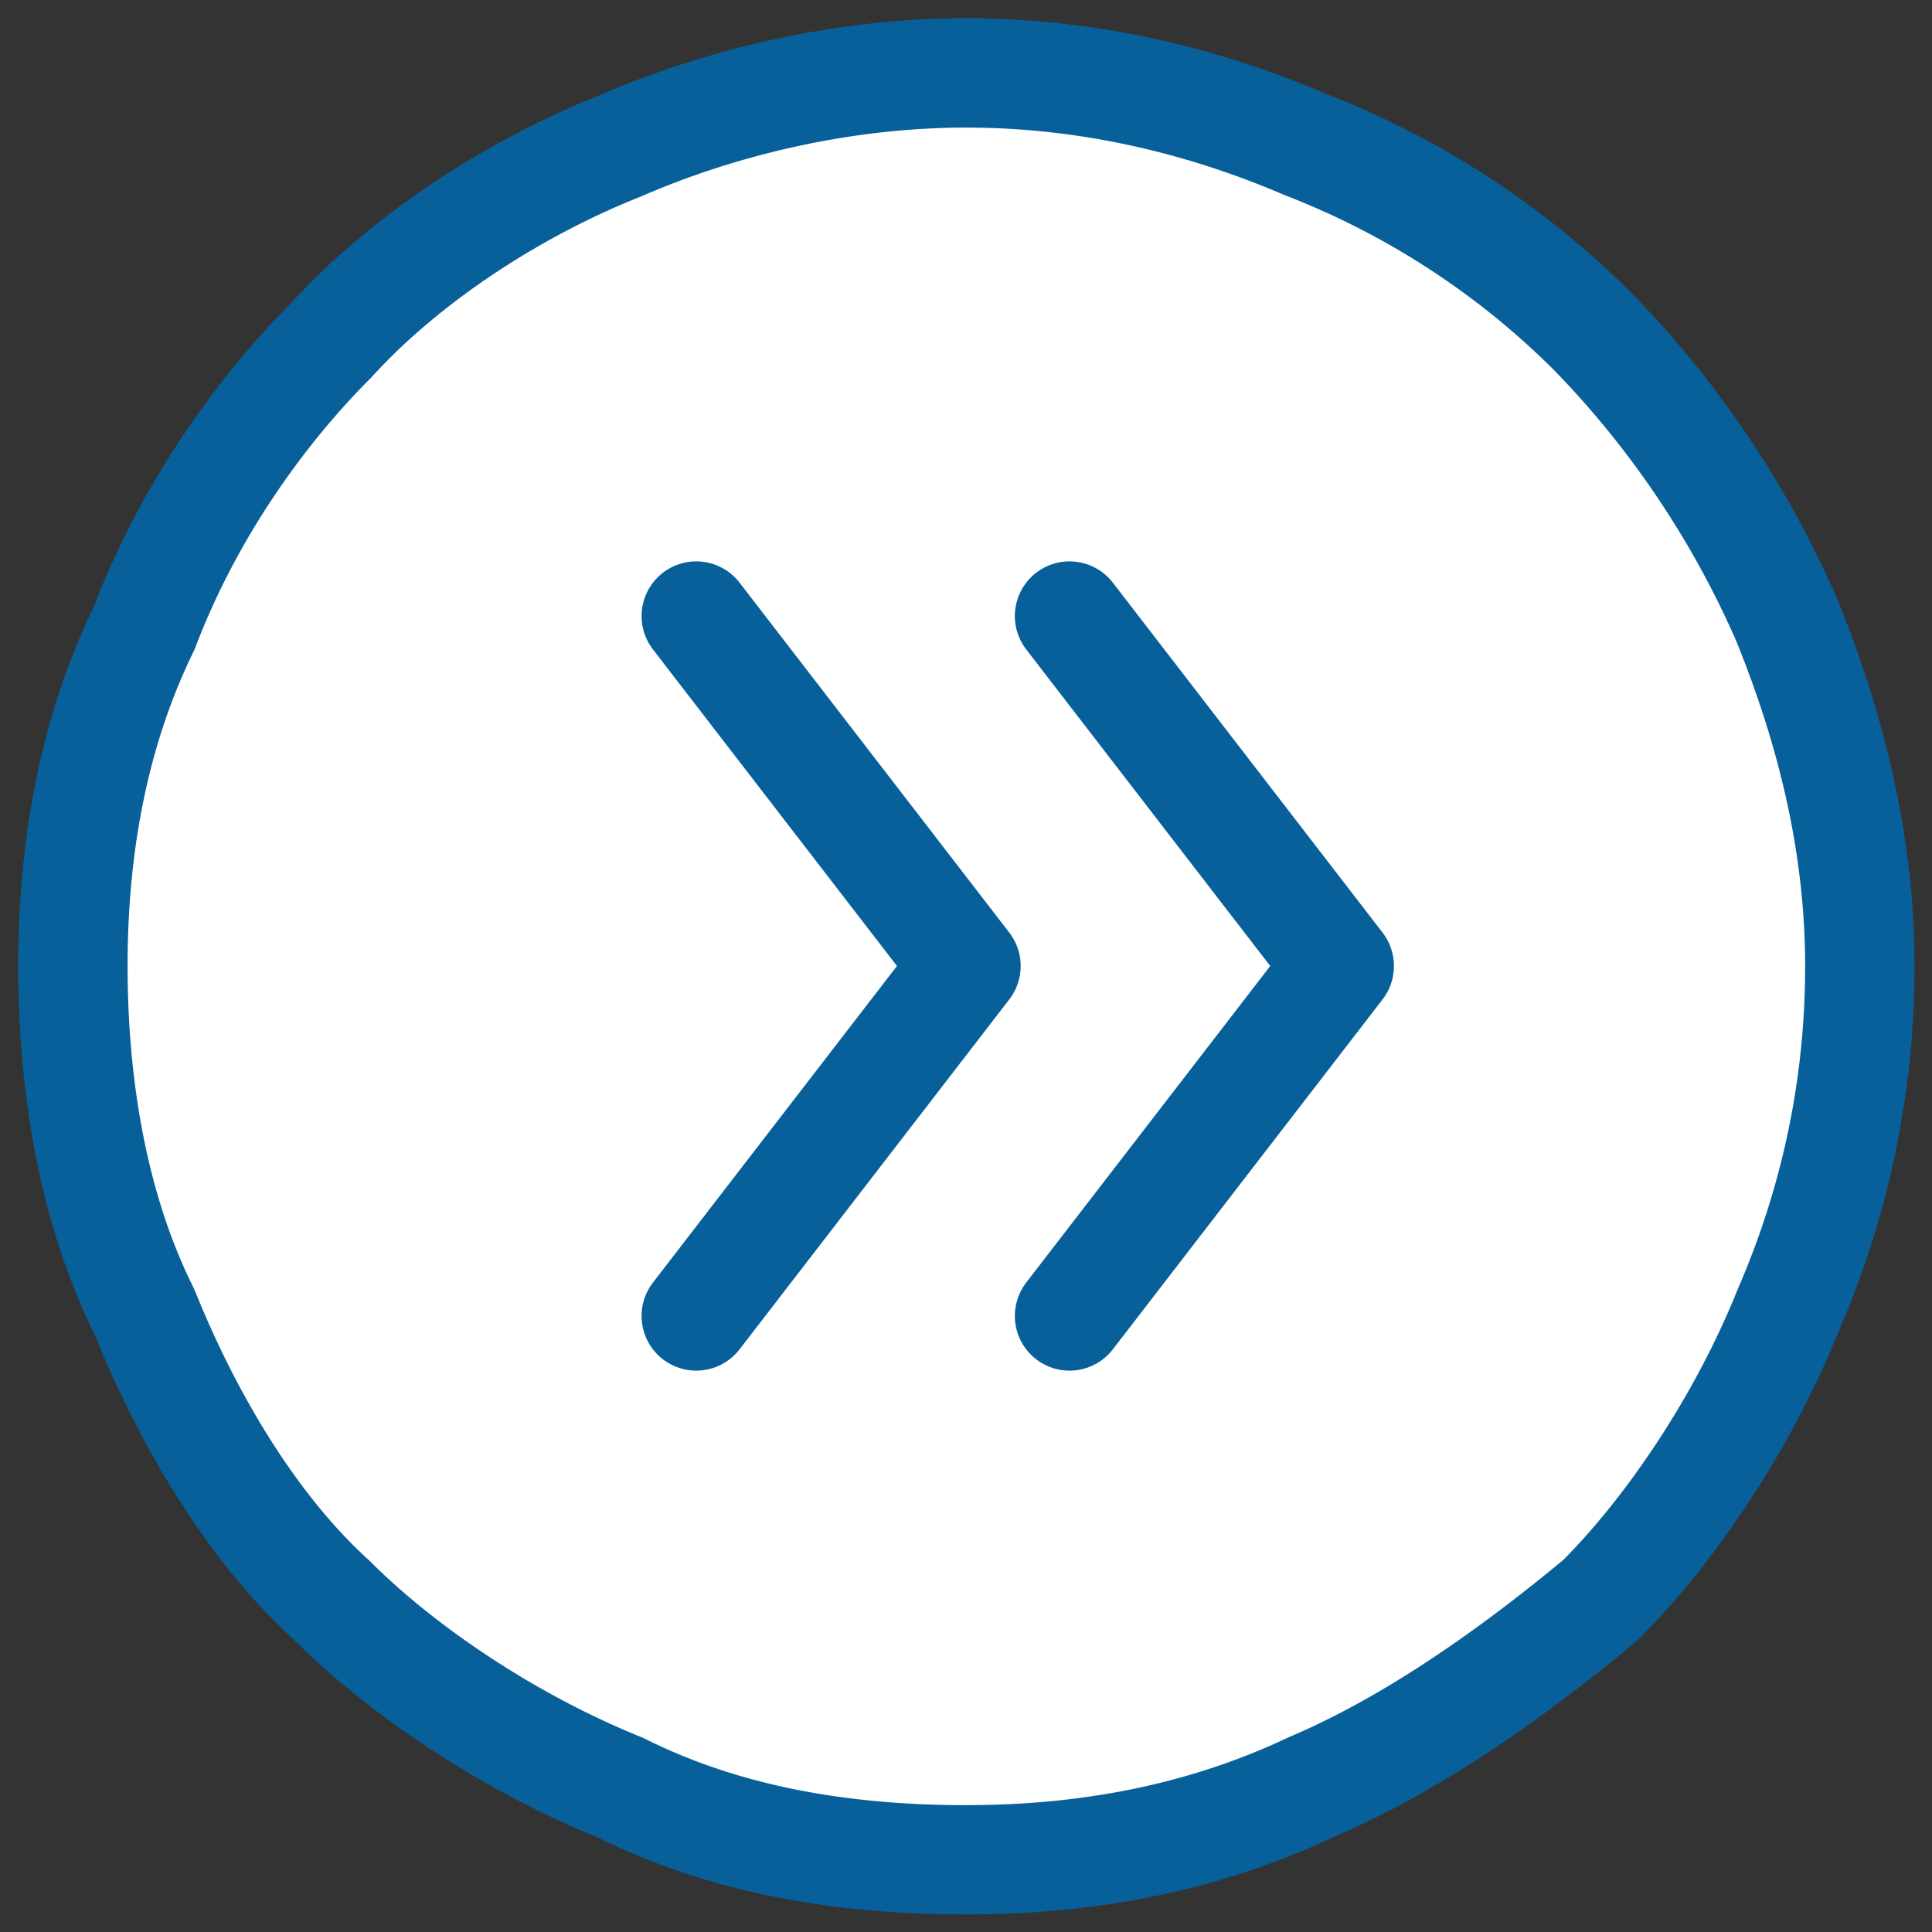
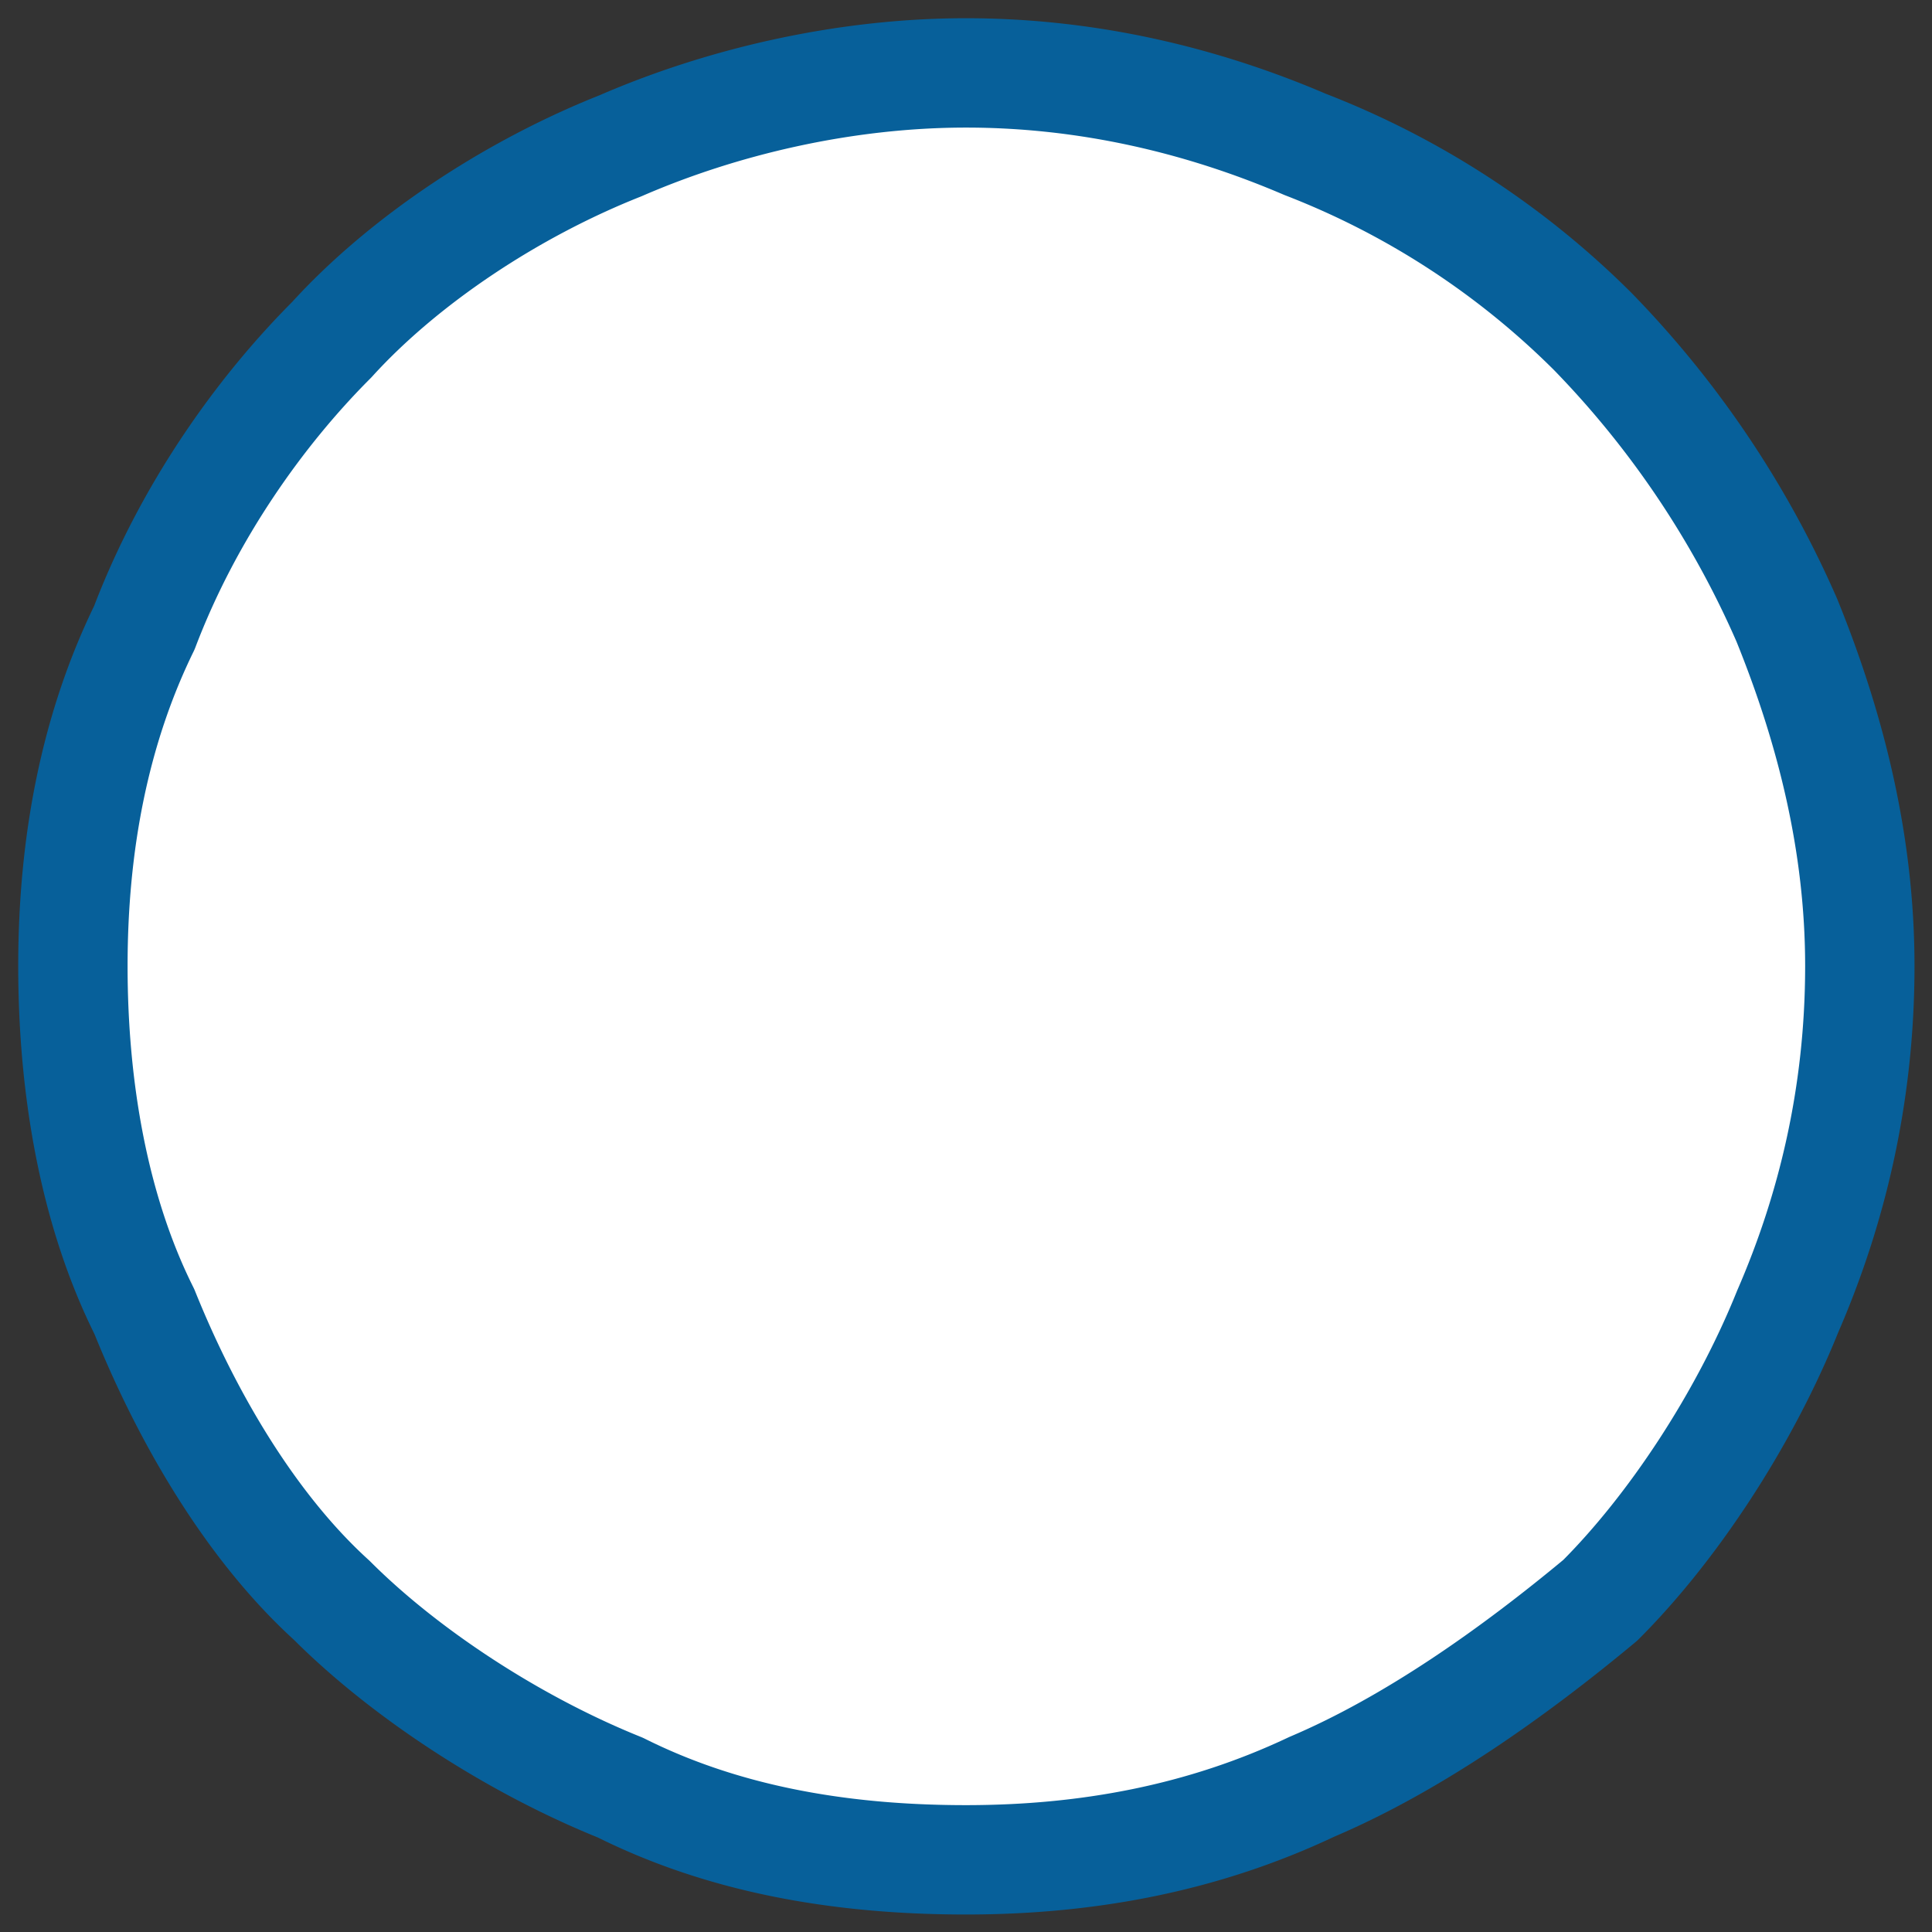
<svg xmlns="http://www.w3.org/2000/svg" viewBox="0 0 26.5 26.5" height="40" width="40">
  <rect x="0" y="0" width="26.5" height="26.5" fill="#333333" stroke="none" />
  <title>Previous Arrow</title>
  <g stroke="#07609a" stroke-width="1.5" stroke-linejoin="round">
    <path d="M1 13.25c0 1.68.29 3.36.98 4.74.6 1.49 1.48 2.97 2.57 3.96.99.99 2.47 1.97 3.96 2.57 1.38.69 2.96.99 4.74.99 1.68 0 3.26-.3 4.74-1 1.39-.59 2.77-1.57 3.96-2.56.99-.99 1.97-2.47 2.57-3.96.6-1.38.99-2.96.99-4.74 0-1.68-.4-3.26-1-4.74a13.29 13.29 0 0 0-2.66-3.96 11.42 11.42 0 0 0-3.95-2.57C16.5 1.38 14.93 1 13.25 1c-1.68 0-3.36.4-4.74 1-1.49.59-2.97 1.57-3.96 2.66-.99.99-1.97 2.37-2.57 3.95C1.3 10 1 11.57 1 13.25z" fill="#fff" />
-     <path d="M14.67 8.45l3.7 4.8-3.7 4.8M9.55 8.45l3.7 4.8-3.7 4.8" fill="none" stroke-linecap="round" />
  </g>
</svg>